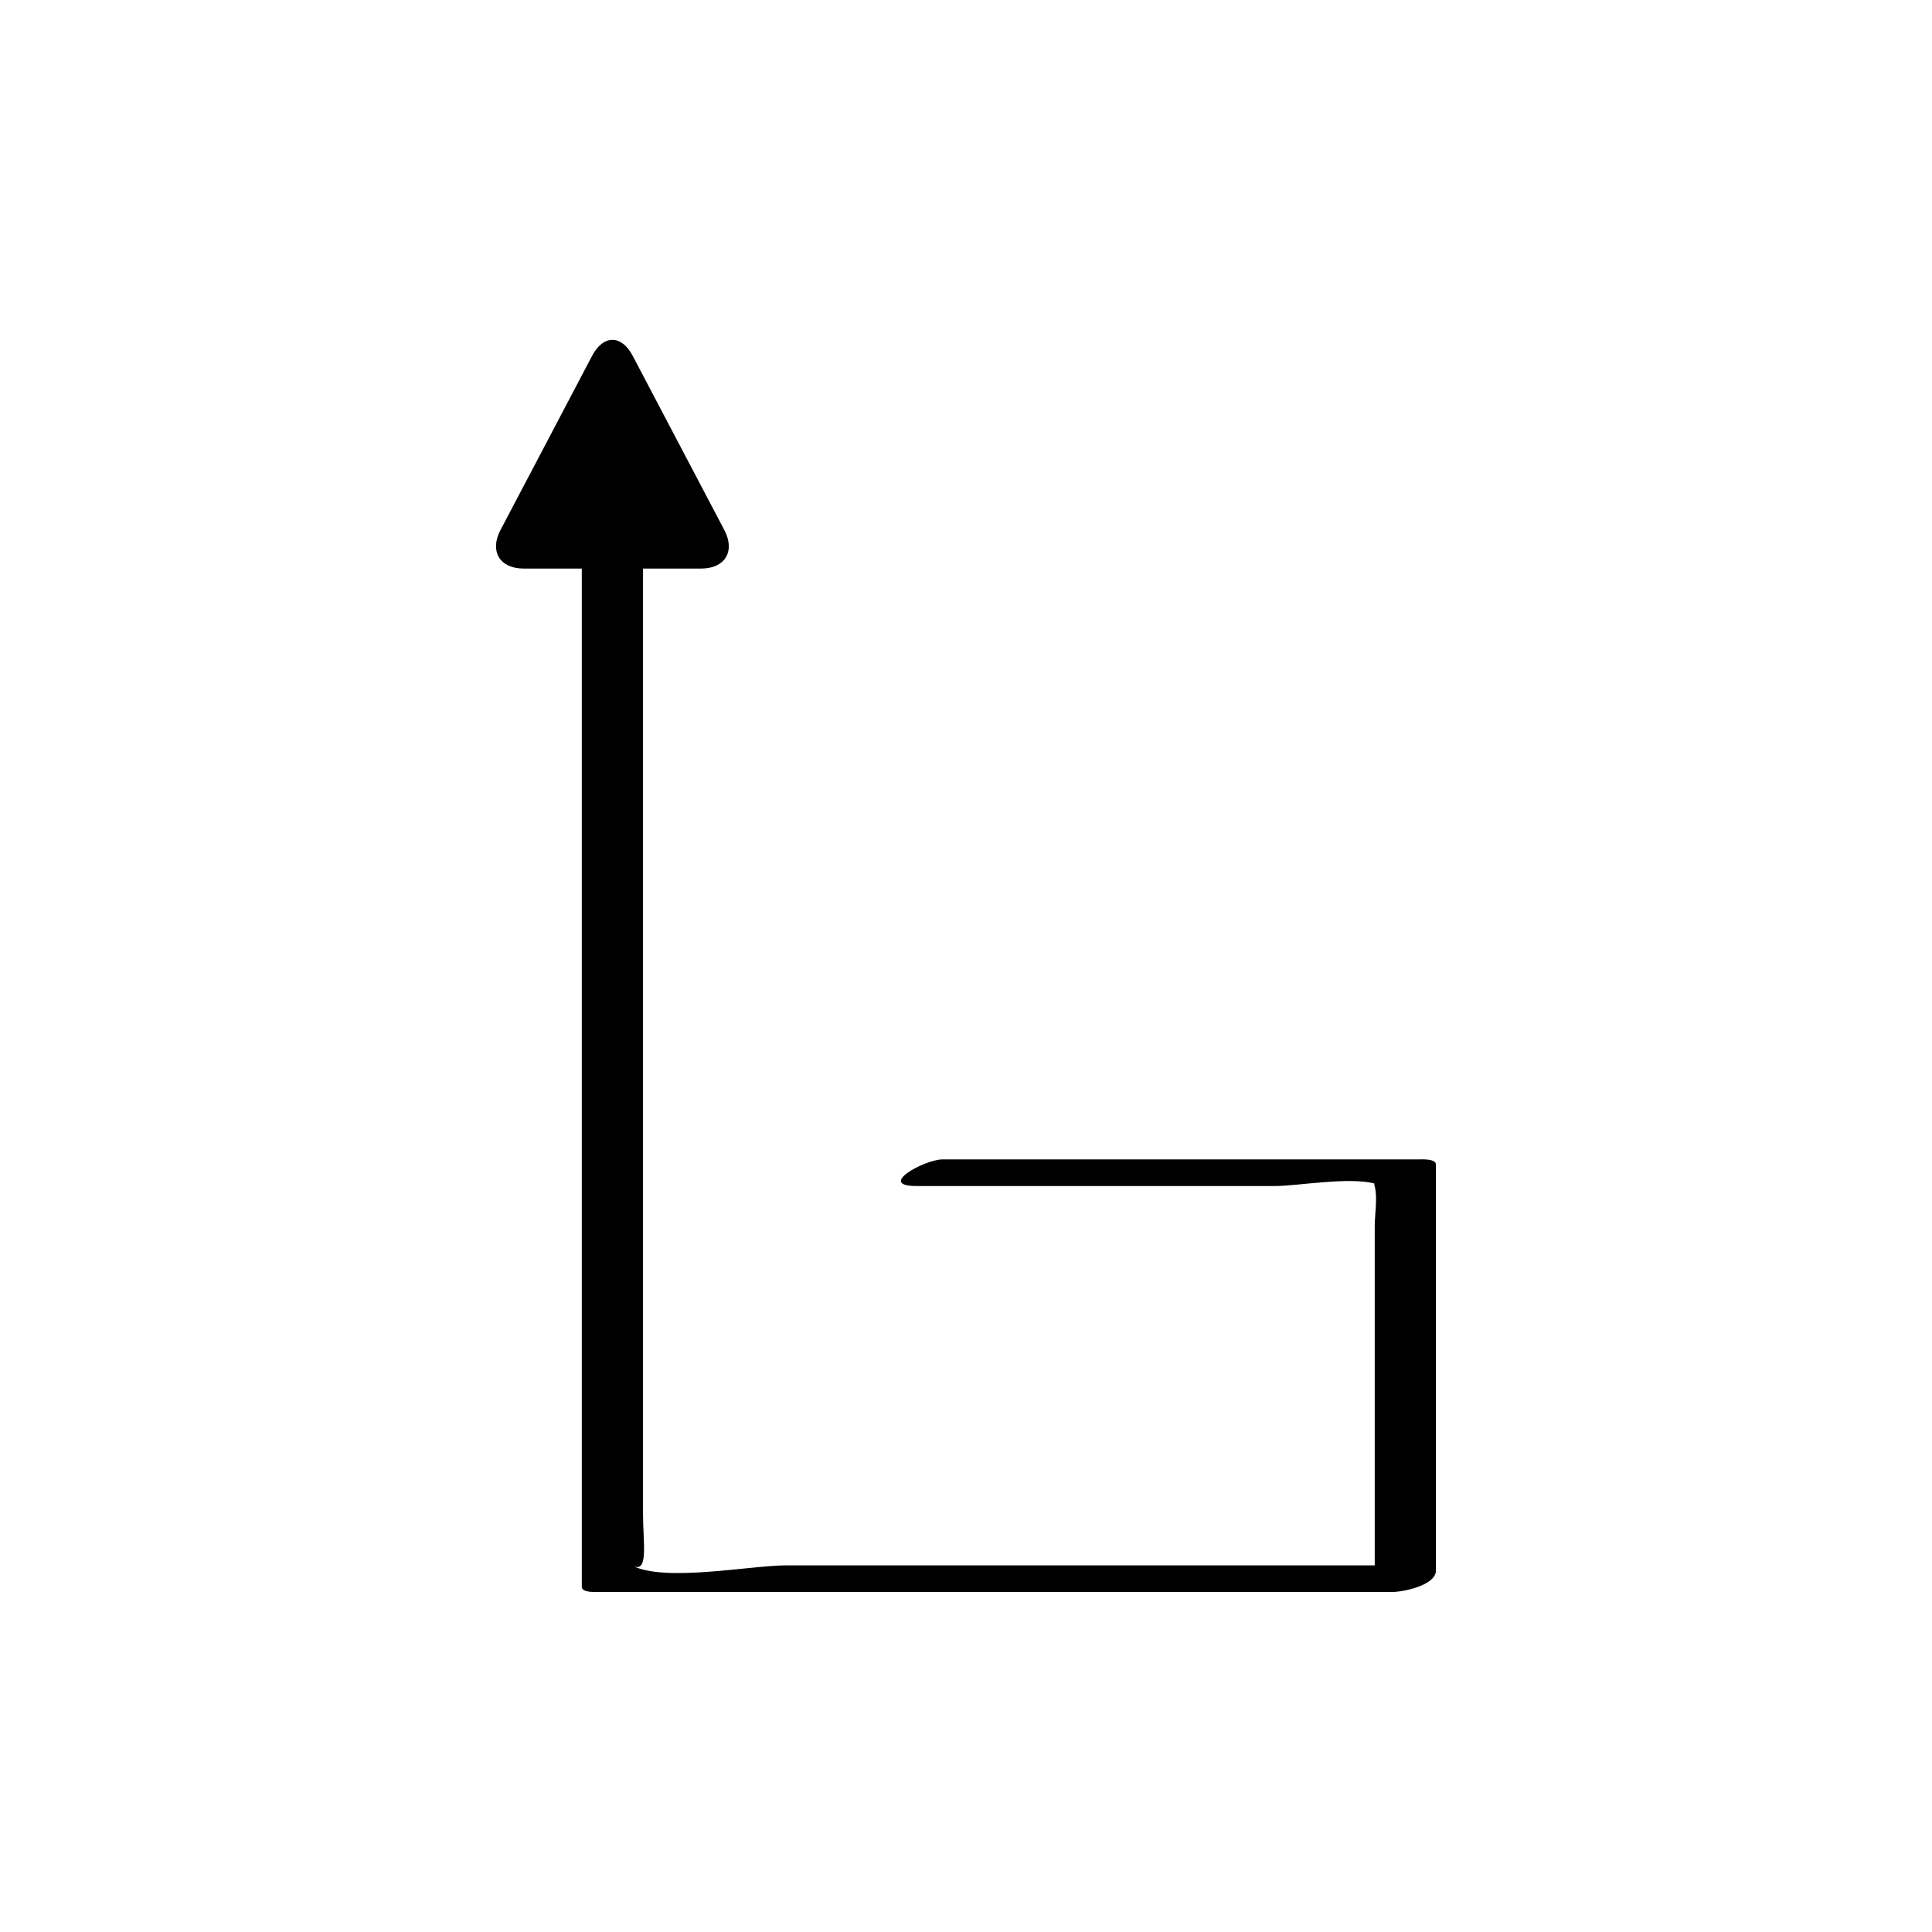
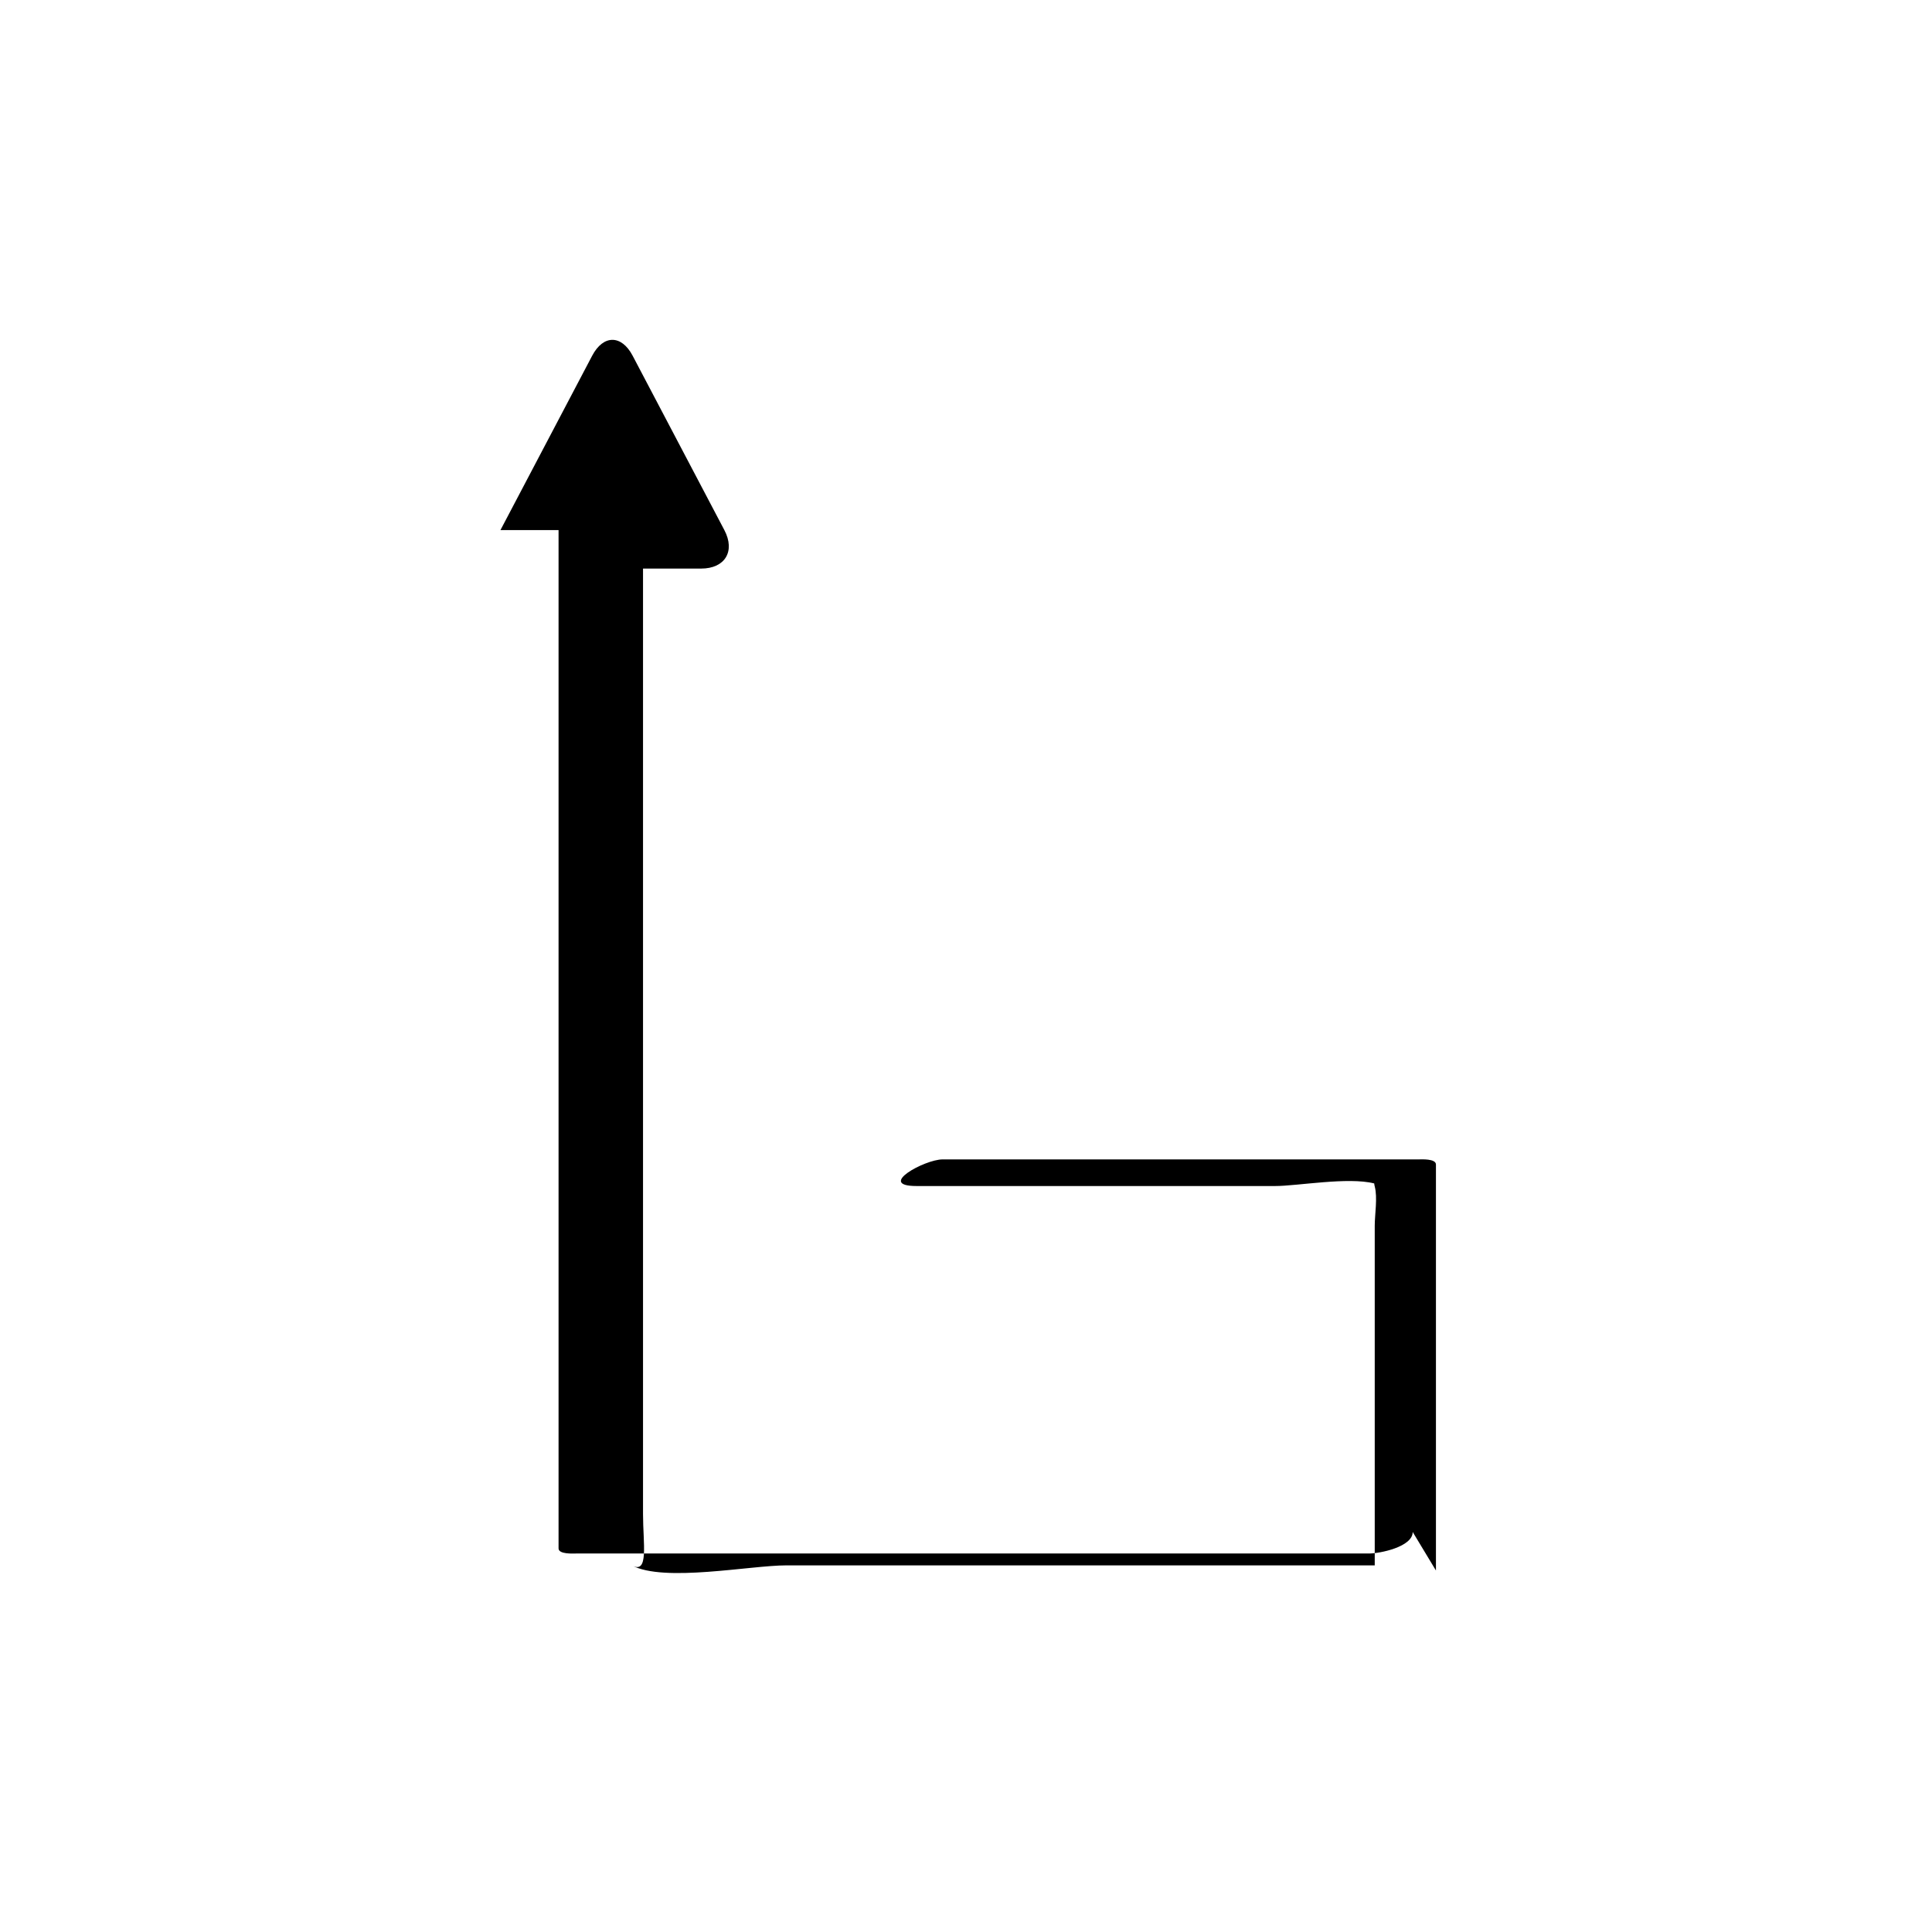
<svg xmlns="http://www.w3.org/2000/svg" fill="#000000" width="800px" height="800px" version="1.1" viewBox="144 144 512 512">
-   <path d="m524.54 560.2v-107.59c0-1.613-3.918-1.355-4.668-1.355h-126.08c-4.742 0-17.617 7.055-6.883 7.055h57.484 37.543c5.863 0 19.375-2.457 26.246-0.684 0.012 0.219 0.055 0.48 0.137 0.793 0.789 2.977 0 7.398 0 10.445v33.566 56.41h-85.227-70.703c-9.578 0-32.426 4.578-40.965 0 4.594 2.461 2.984-5.699 2.984-13.602v-50.312-144.02-56.227h15.398c6.336 0 9.109-4.59 6.156-10.199l-24.305-46.207c-2.949-5.609-7.777-5.609-10.727 0l-24.305 46.207c-2.949 5.609-0.18 10.199 6.156 10.199h15.398v269.86c0 1.613 3.918 1.355 4.668 1.355h210.13c2.832 0 11.559-1.746 11.559-5.703z" />
+   <path d="m524.54 560.2v-107.59c0-1.613-3.918-1.355-4.668-1.355h-126.08c-4.742 0-17.617 7.055-6.883 7.055h57.484 37.543c5.863 0 19.375-2.457 26.246-0.684 0.012 0.219 0.055 0.48 0.137 0.793 0.789 2.977 0 7.398 0 10.445v33.566 56.41h-85.227-70.703c-9.578 0-32.426 4.578-40.965 0 4.594 2.461 2.984-5.699 2.984-13.602v-50.312-144.02-56.227h15.398c6.336 0 9.109-4.59 6.156-10.199l-24.305-46.207c-2.949-5.609-7.777-5.609-10.727 0l-24.305 46.207h15.398v269.86c0 1.613 3.918 1.355 4.668 1.355h210.13c2.832 0 11.559-1.746 11.559-5.703z" />
</svg>